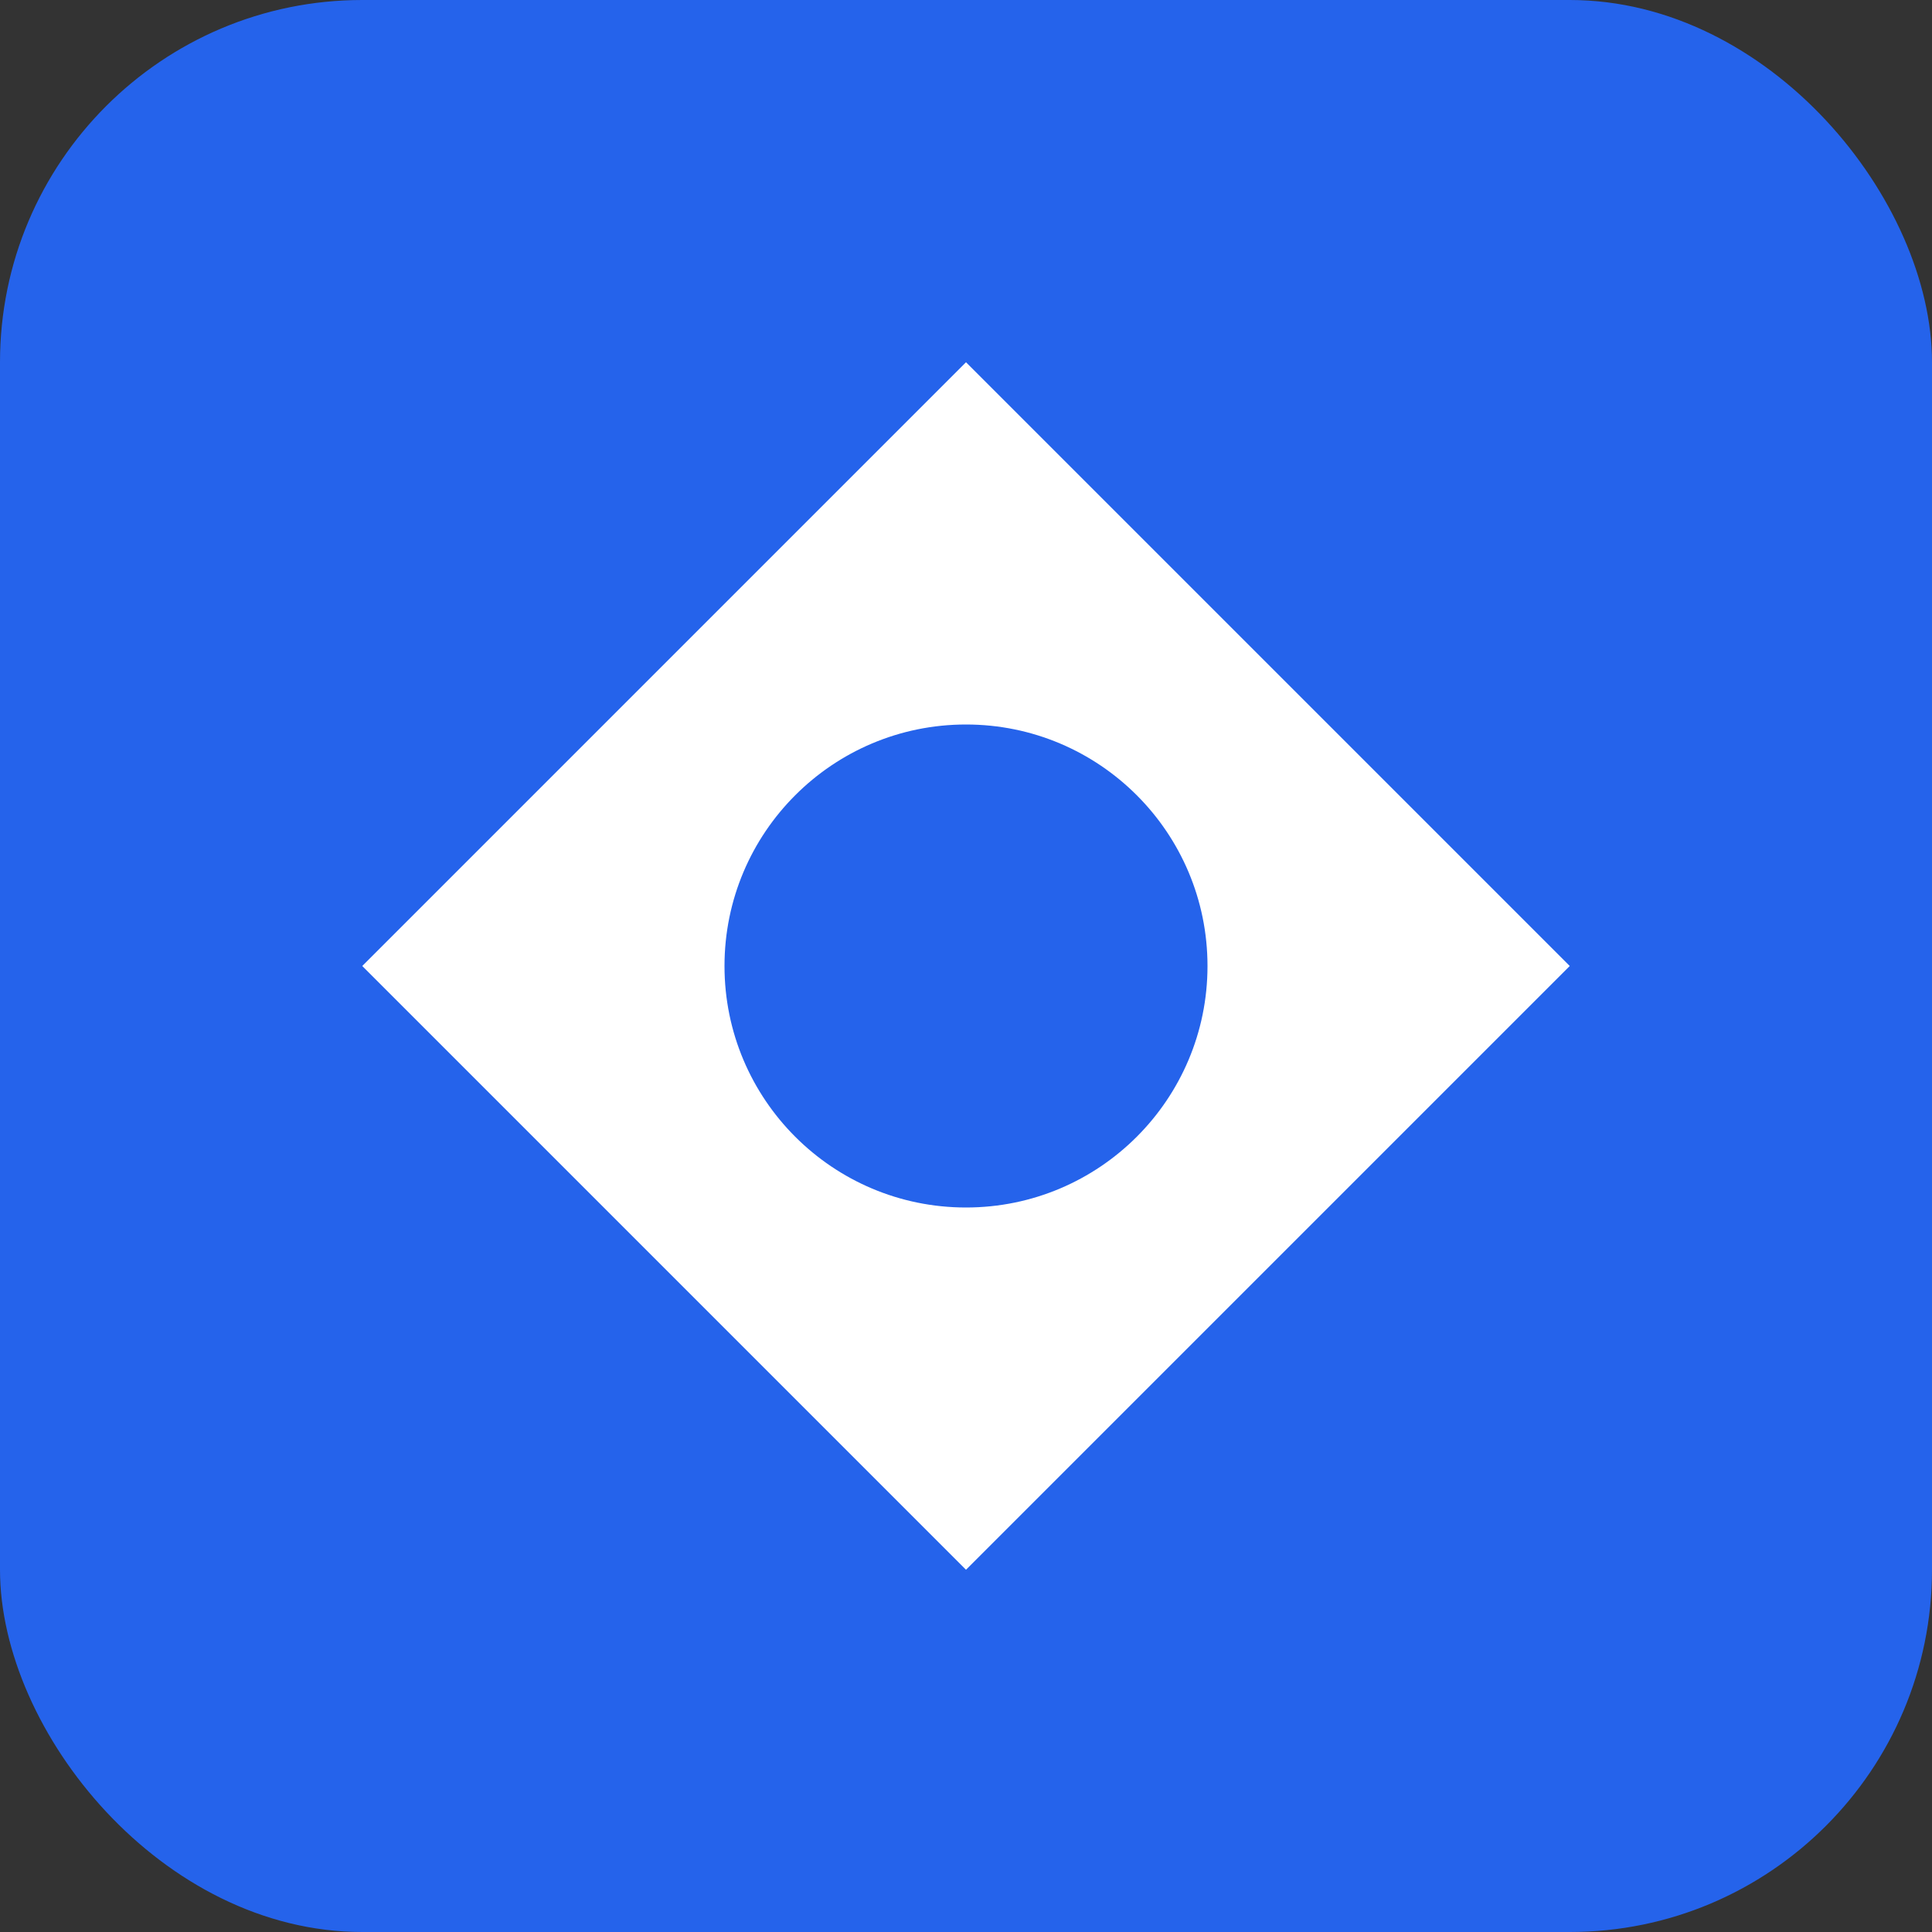
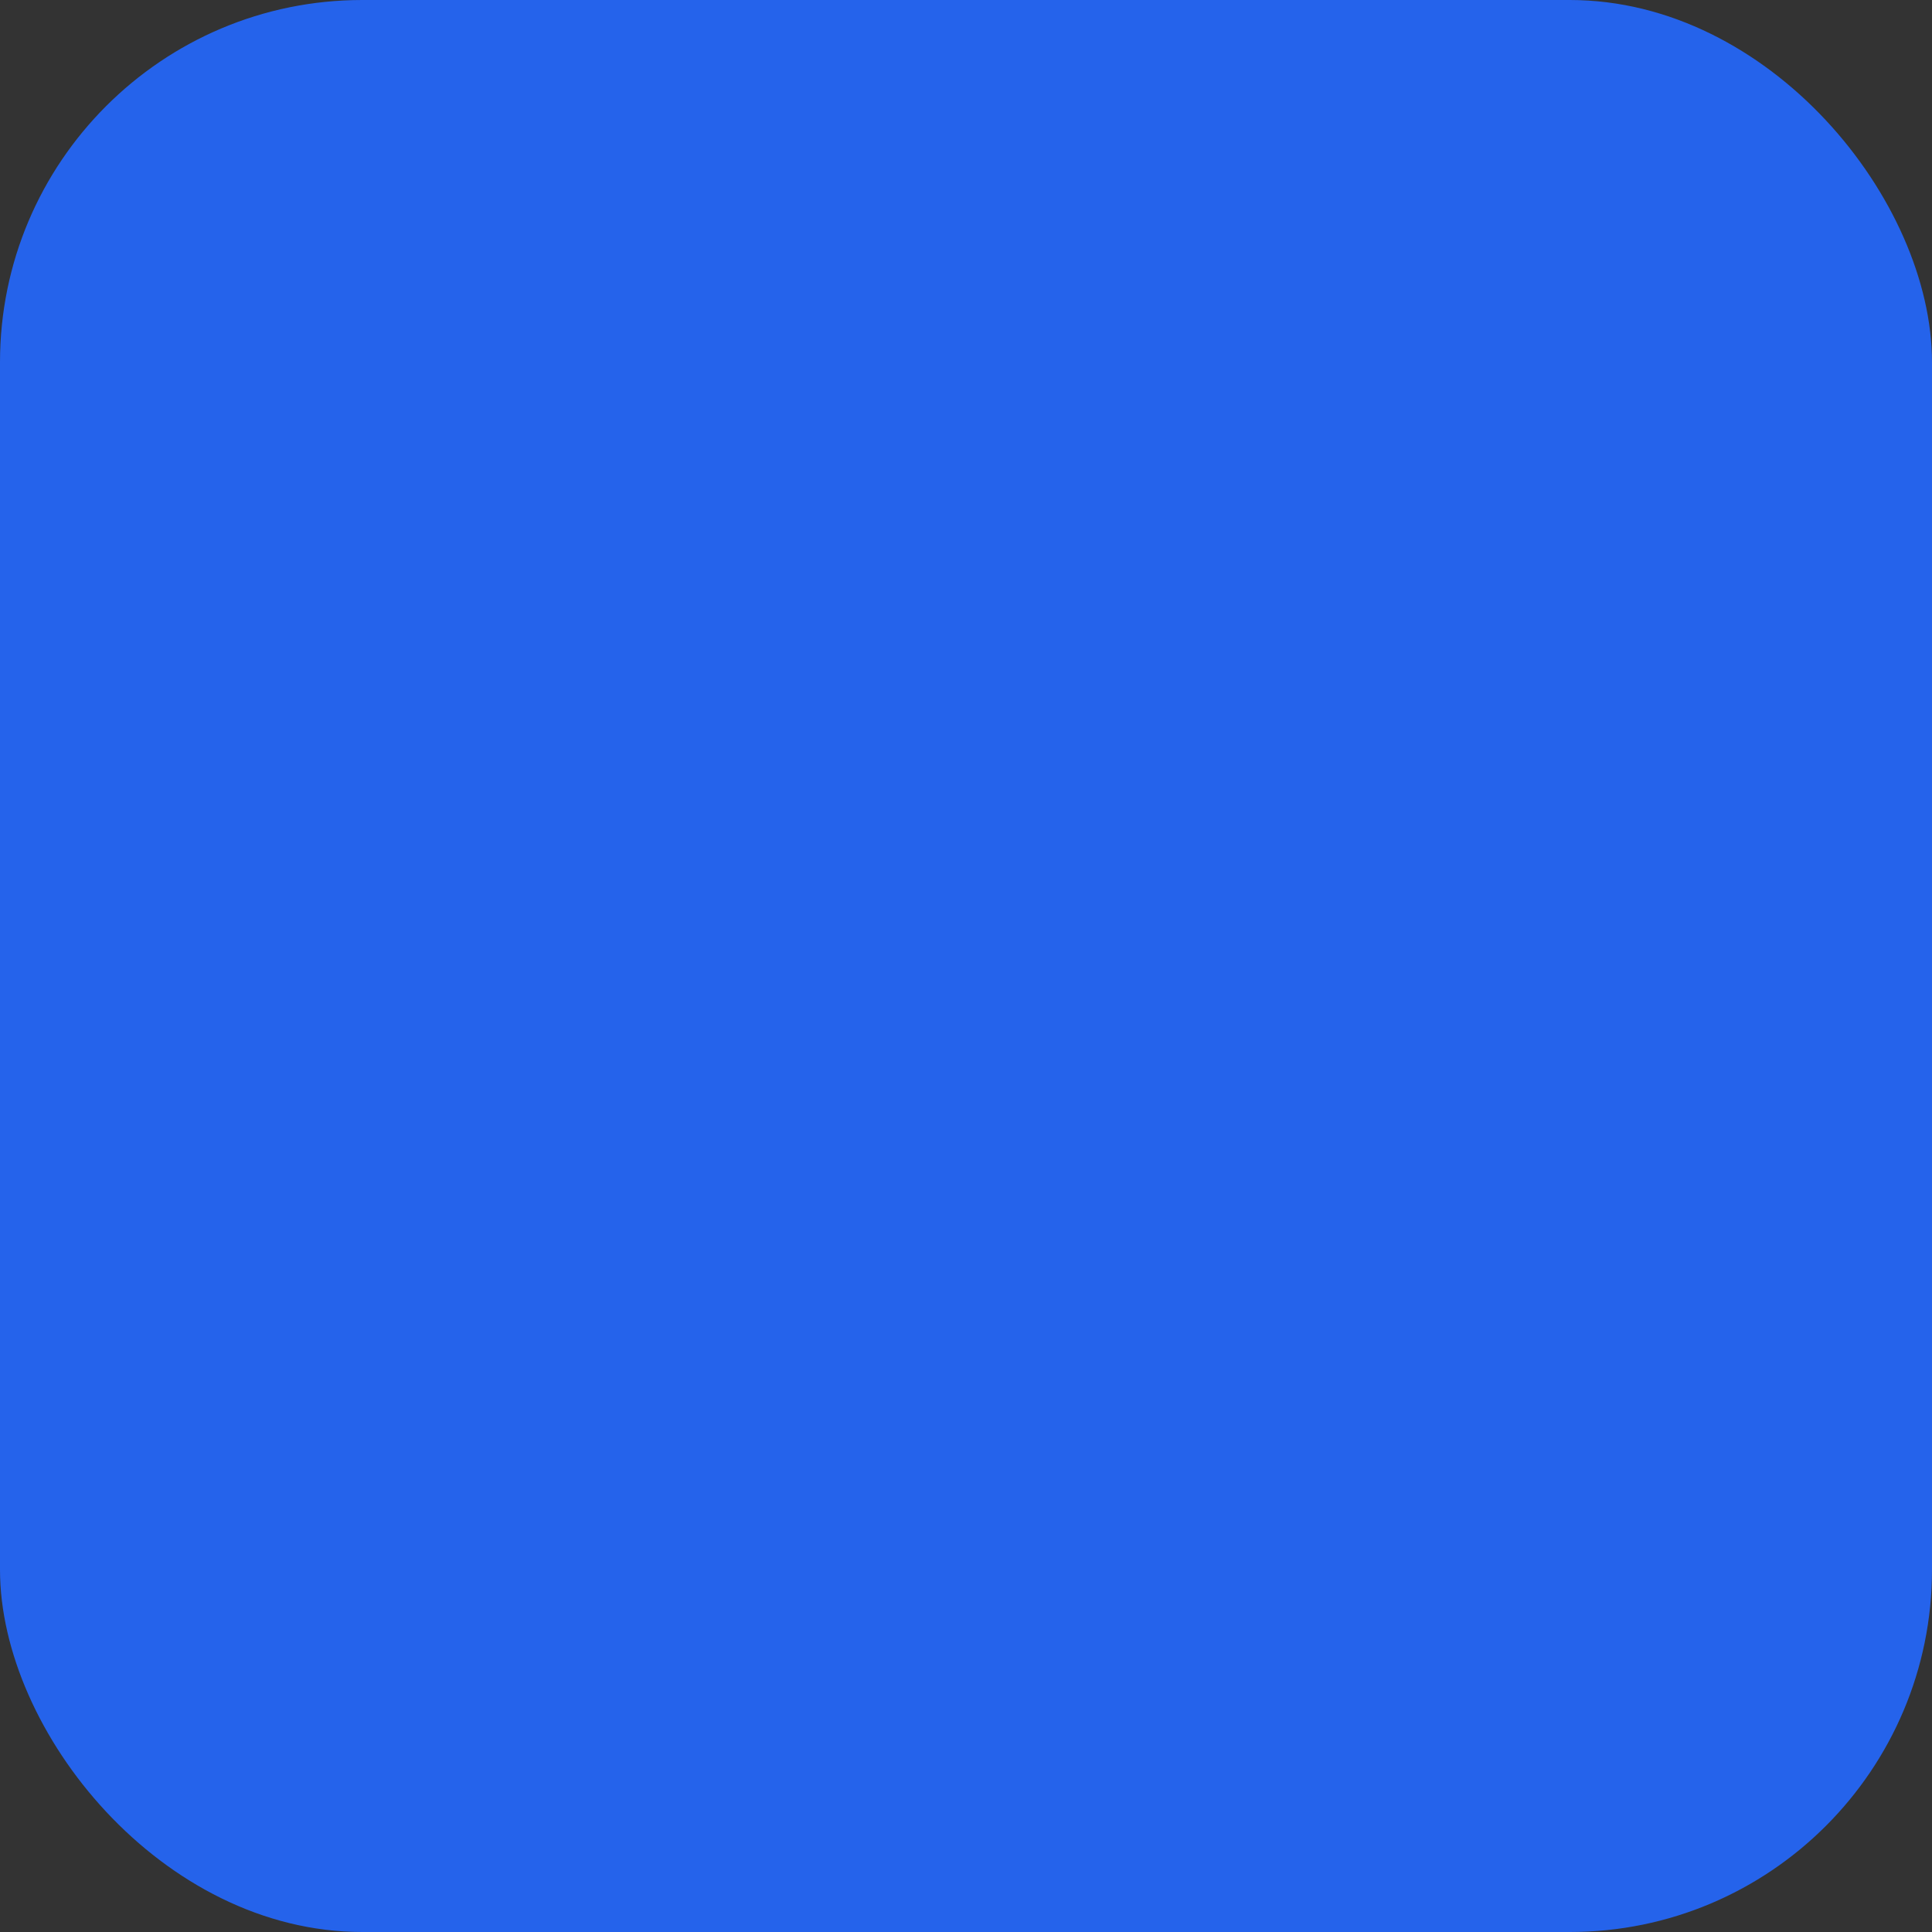
<svg xmlns="http://www.w3.org/2000/svg" width="32" height="32" viewBox="0 0 32 32" fill="none">
  <rect x="0" y="0" width="32" height="32" fill="#333333" stroke="none" />
  <rect width="32" height="32" rx="6" fill="#2563eb" />
-   <path d="M6 16L16 6L26 16L16 26L6 16Z" fill="white" />
-   <circle cx="16" cy="16" r="4" fill="#2563eb" />
</svg>